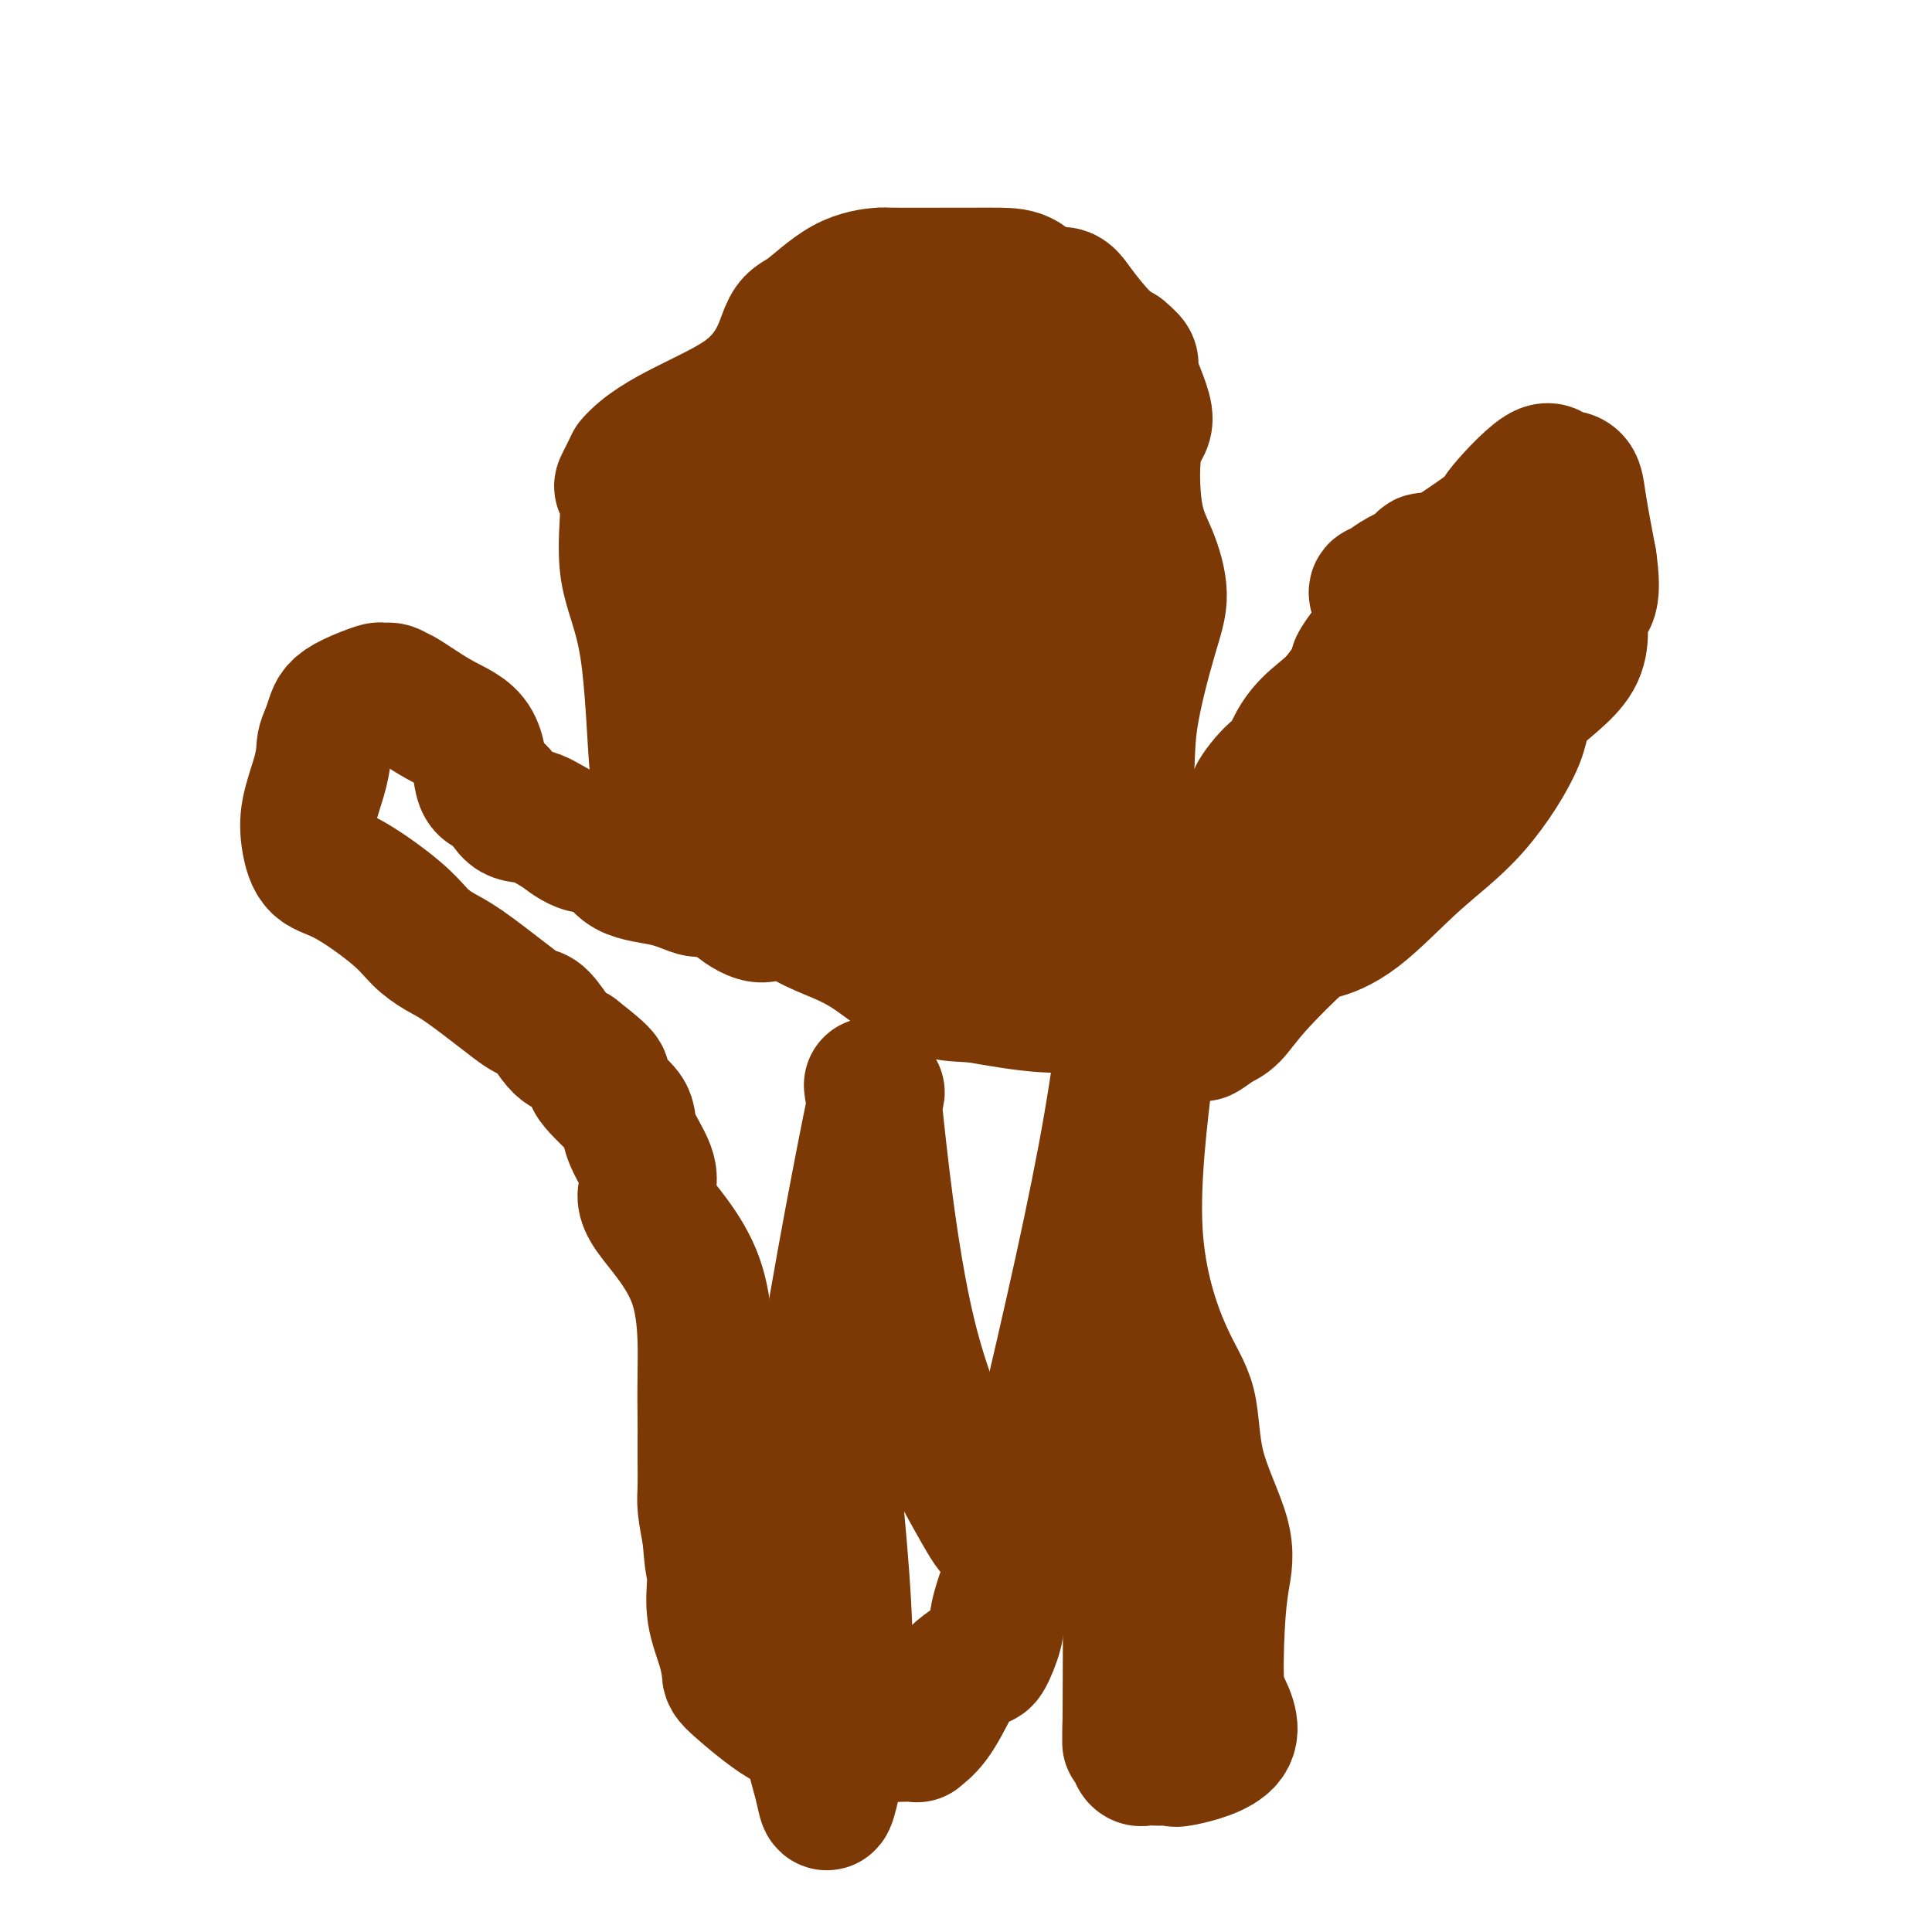
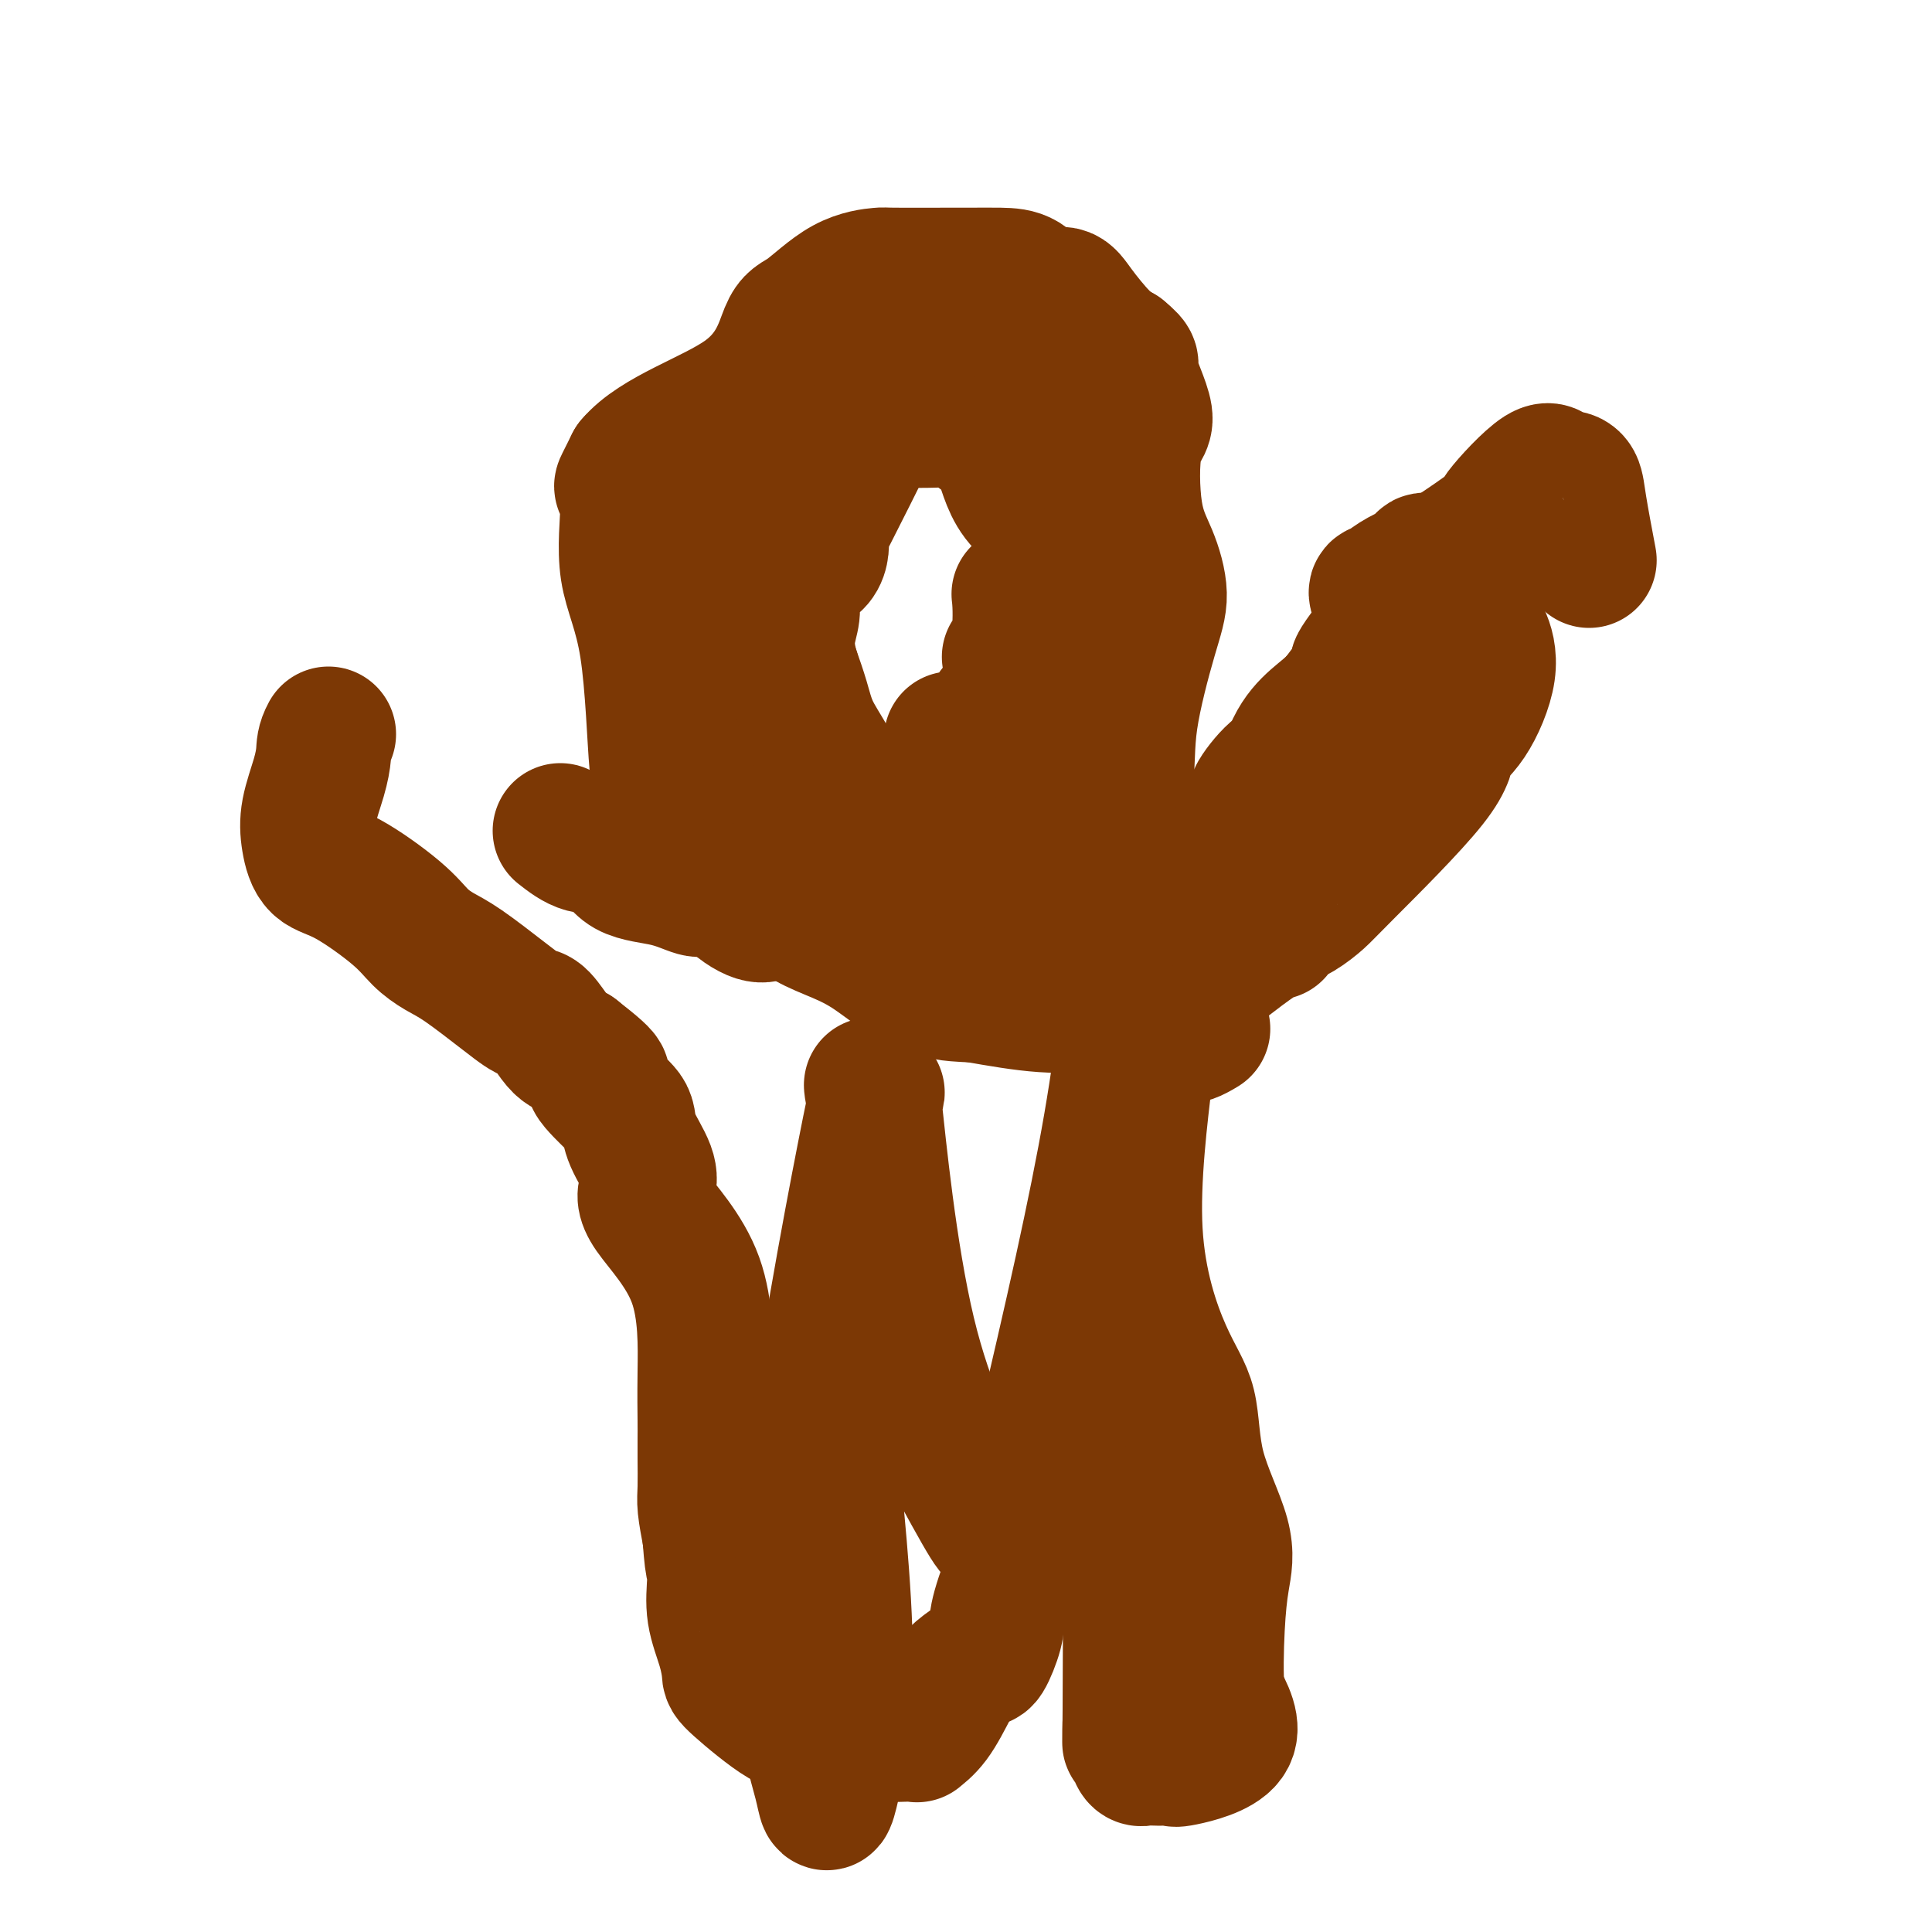
<svg xmlns="http://www.w3.org/2000/svg" viewBox="0 0 400 400" version="1.1">
  <g fill="none" stroke="#7C3805" stroke-width="6" stroke-linecap="round" stroke-linejoin="round">
    <path d="M162,194c0.205,0.064 0.410,0.128 0,-1c-0.410,-1.128 -1.436,-3.447 -3,-6c-1.564,-2.553 -3.667,-5.338 -5,-7c-1.333,-1.662 -1.898,-2.199 -2,-3c-0.102,-0.801 0.258,-1.865 0,-2c-0.258,-0.135 -1.133,0.659 -2,0c-0.867,-0.659 -1.724,-2.771 -2,-4c-0.276,-1.229 0.031,-1.574 -1,-3c-1.031,-1.426 -3.401,-3.932 -5,-6c-1.599,-2.068 -2.429,-3.699 -3,-5c-0.571,-1.301 -0.885,-2.273 -1,-3c-0.115,-0.727 -0.033,-1.208 0,-2c0.033,-0.792 0.016,-1.896 0,-3" />
  </g>
  <g fill="none" stroke="#7C3805" stroke-width="28" stroke-linecap="round" stroke-linejoin="round">
    <path d="M160,188c-0.242,0.326 -0.485,0.652 -1,1c-0.515,0.348 -1.303,0.718 -3,0c-1.697,-0.718 -4.305,-2.522 -6,-5c-1.695,-2.478 -2.478,-5.629 -3,-7c-0.522,-1.371 -0.784,-0.963 -1,-1c-0.216,-0.037 -0.387,-0.518 -1,-1c-0.613,-0.482 -1.668,-0.964 -3,-4c-1.332,-3.036 -2.941,-8.627 -4,-10c-1.059,-1.373 -1.569,1.471 -2,-3c-0.431,-4.471 -0.782,-16.256 -2,-24c-1.218,-7.744 -3.301,-11.445 -4,-16c-0.699,-4.555 -0.012,-9.963 0,-13c0.012,-3.037 -0.651,-3.702 -1,-4c-0.349,-0.298 -0.386,-0.228 0,-1c0.386,-0.772 1.193,-2.386 2,-4" />
    <path d="M131,96c4.856,-5.827 16.497,-9.393 23,-14c6.503,-4.607 7.869,-10.254 9,-13c1.131,-2.746 2.025,-2.592 4,-4c1.975,-1.408 5.029,-4.377 8,-6c2.971,-1.623 5.858,-1.899 7,-2c1.142,-0.101 0.539,-0.026 3,0c2.461,0.026 7.988,0.005 11,0c3.012,-0.005 3.510,0.007 5,0c1.490,-0.007 3.972,-0.035 6,0c2.028,0.035 3.603,0.131 5,1c1.397,0.869 2.618,2.512 4,3c1.382,0.488 2.927,-0.178 4,0c1.073,0.178 1.673,1.202 3,3c1.327,1.798 3.379,4.371 5,6c1.621,1.629 2.810,2.315 4,3" />
    <path d="M232,73c3.335,2.725 1.673,2.039 2,4c0.327,1.961 2.642,6.571 3,9c0.358,2.429 -1.242,2.677 -2,6c-0.758,3.323 -0.673,9.721 0,14c0.673,4.279 1.934,6.439 3,9c1.066,2.561 1.937,5.523 2,8c0.063,2.477 -0.680,4.467 -2,9c-1.320,4.533 -3.216,11.607 -4,17c-0.784,5.393 -0.456,9.106 -1,13c-0.544,3.894 -1.961,7.970 -3,11c-1.039,3.030 -1.700,5.015 -2,6c-0.300,0.985 -0.241,0.971 0,2c0.241,1.029 0.662,3.101 0,4c-0.662,0.899 -2.409,0.627 -4,1c-1.591,0.373 -3.026,1.392 -5,2c-1.974,0.608 -4.487,0.804 -7,1" />
    <path d="M212,189c-4.393,0.848 -7.376,0.968 -12,1c-4.624,0.032 -10.889,-0.025 -15,0c-4.111,0.025 -6.069,0.131 -8,0c-1.931,-0.131 -3.835,-0.498 -5,-1c-1.165,-0.502 -1.589,-1.140 -4,-3c-2.411,-1.860 -6.808,-4.943 -9,-6c-2.192,-1.057 -2.180,-0.087 -2,0c0.180,0.087 0.528,-0.710 0,-1c-0.528,-0.290 -1.933,-0.072 -3,-1c-1.067,-0.928 -1.796,-3.002 -3,-6c-1.204,-2.998 -2.883,-6.922 -4,-11c-1.117,-4.078 -1.672,-8.311 -2,-11c-0.328,-2.689 -0.428,-3.834 -1,-5c-0.572,-1.166 -1.616,-2.352 -2,-4c-0.384,-1.648 -0.110,-3.756 0,-5c0.110,-1.244 0.055,-1.622 0,-2" />
    <path d="M142,134c-1.824,-7.141 -0.383,-2.994 0,-2c0.383,0.994 -0.293,-1.166 0,-3c0.293,-1.834 1.553,-3.340 2,-5c0.447,-1.660 0.079,-3.472 0,-5c-0.079,-1.528 0.132,-2.772 1,-5c0.868,-2.228 2.395,-5.440 4,-8c1.605,-2.560 3.288,-4.469 4,-5c0.712,-0.531 0.454,0.314 1,1c0.546,0.686 1.898,1.213 3,0c1.102,-1.213 1.955,-4.164 3,-6c1.045,-1.836 2.281,-2.556 3,-3c0.719,-0.444 0.919,-0.614 1,-1c0.081,-0.386 0.042,-0.990 2,-1c1.958,-0.010 5.912,0.574 8,0c2.088,-0.574 2.311,-2.307 3,-3c0.689,-0.693 1.845,-0.347 3,0" />
    <path d="M180,88c2.788,-0.691 2.759,-0.917 3,-1c0.241,-0.083 0.751,-0.022 1,0c0.249,0.022 0.236,0.005 1,0c0.764,-0.005 2.306,0.001 3,0c0.694,-0.001 0.540,-0.009 1,0c0.460,0.009 1.534,0.034 3,0c1.466,-0.034 3.324,-0.129 5,0c1.676,0.129 3.169,0.481 4,1c0.831,0.519 1.001,1.204 2,2c0.999,0.796 2.826,1.704 4,4c1.174,2.296 1.695,5.979 4,9c2.305,3.021 6.393,5.381 9,9c2.607,3.619 3.732,8.497 4,11c0.268,2.503 -0.320,2.630 0,3c0.320,0.370 1.548,0.984 2,1c0.452,0.016 0.129,-0.567 0,0c-0.129,0.567 -0.065,2.283 0,4" />
    <path d="M226,131c0.010,4.874 -2.966,7.559 -4,10c-1.034,2.441 -0.126,4.636 -2,8c-1.874,3.364 -6.528,7.895 -8,10c-1.472,2.105 0.240,1.783 -1,3c-1.240,1.217 -5.433,3.972 -8,6c-2.567,2.028 -3.510,3.329 -4,4c-0.490,0.671 -0.528,0.711 -1,1c-0.472,0.289 -1.377,0.826 -2,1c-0.623,0.174 -0.963,-0.016 -2,0c-1.037,0.016 -2.771,0.239 -4,0c-1.229,-0.239 -1.953,-0.940 -4,-2c-2.047,-1.060 -5.416,-2.480 -8,-5c-2.584,-2.520 -4.383,-6.139 -6,-9c-1.617,-2.861 -3.051,-4.962 -4,-7c-0.949,-2.038 -1.414,-4.011 -2,-6c-0.586,-1.989 -1.293,-3.995 -2,-6" />
    <path d="M164,139c-2.089,-6.669 -0.311,-9.343 0,-12c0.311,-2.657 -0.846,-5.299 0,-7c0.846,-1.701 3.693,-2.463 5,-4c1.307,-1.537 1.072,-3.849 1,-5c-0.072,-1.151 0.018,-1.141 2,-5c1.982,-3.859 5.855,-11.588 8,-16c2.145,-4.412 2.562,-5.508 4,-7c1.438,-1.492 3.897,-3.381 5,-5c1.103,-1.619 0.850,-2.969 1,-4c0.150,-1.031 0.702,-1.744 2,-3c1.298,-1.256 3.343,-3.054 4,-4c0.657,-0.946 -0.075,-1.038 0,-1c0.075,0.038 0.958,0.206 2,0c1.042,-0.206 2.242,-0.786 3,-1c0.758,-0.214 1.074,-0.061 2,0c0.926,0.061 2.463,0.031 4,0" />
    <path d="M207,65c2.866,-0.244 4.530,0.146 6,0c1.470,-0.146 2.744,-0.829 5,2c2.256,2.829 5.494,9.169 7,13c1.506,3.831 1.282,5.154 2,7c0.718,1.846 2.379,4.215 3,9c0.621,4.785 0.203,11.988 0,15c-0.203,3.012 -0.192,1.835 0,3c0.192,1.165 0.565,4.673 0,8c-0.565,3.327 -2.067,6.474 -4,9c-1.933,2.526 -4.298,4.431 -8,7c-3.702,2.569 -8.741,5.802 -11,8c-2.259,2.198 -1.740,3.362 -2,4c-0.260,0.638 -1.301,0.749 -2,1c-0.699,0.251 -1.057,0.643 -2,1c-0.943,0.357 -2.472,0.678 -4,1" />
-     <path d="M197,153c-6.343,3.834 -7.701,2.419 -9,2c-1.299,-0.419 -2.541,0.156 -3,-1c-0.459,-1.156 -0.137,-4.045 0,-7c0.137,-2.955 0.088,-5.978 0,-11c-0.088,-5.022 -0.214,-12.043 0,-15c0.214,-2.957 0.767,-1.850 2,-3c1.233,-1.150 3.146,-4.556 4,-6c0.854,-1.444 0.649,-0.928 1,-1c0.351,-0.072 1.257,-0.734 2,-1c0.743,-0.266 1.323,-0.135 2,0c0.677,0.135 1.449,0.273 2,1c0.551,0.727 0.879,2.042 3,3c2.121,0.958 6.035,1.559 8,3c1.965,1.441 1.983,3.720 2,6" />
    <path d="M211,123c0.354,2.724 0.239,6.534 0,9c-0.239,2.466 -0.603,3.587 -1,4c-0.397,0.413 -0.828,0.118 -1,0c-0.172,-0.118 -0.086,-0.059 0,0" />
    <path d="M235,198c0.521,-0.110 1.041,-0.219 1,0c-0.041,0.219 -0.645,0.767 1,-1c1.645,-1.767 5.538,-5.850 9,-10c3.462,-4.150 6.492,-8.369 9,-12c2.508,-3.631 4.495,-6.675 5,-8c0.505,-1.325 -0.473,-0.933 0,-2c0.473,-1.067 2.397,-3.595 4,-5c1.603,-1.405 2.887,-1.687 5,-4c2.113,-2.313 5.057,-6.656 8,-11" />
    <path d="M277,145c7.174,-9.448 4.111,-6.567 4,-7c-0.111,-0.433 2.732,-4.178 5,-7c2.268,-2.822 3.962,-4.719 5,-6c1.038,-1.281 1.419,-1.946 2,-3c0.581,-1.054 1.360,-2.496 3,-4c1.640,-1.504 4.140,-3.071 7,-5c2.860,-1.929 6.078,-4.220 7,-5c0.922,-0.780 -0.454,-0.050 1,-2c1.454,-1.950 5.737,-6.579 8,-8c2.263,-1.421 2.507,0.365 3,1c0.493,0.635 1.235,0.119 2,0c0.765,-0.119 1.552,0.160 2,1c0.448,0.840 0.557,2.240 1,5c0.443,2.760 1.222,6.880 2,11" />
-     <path d="M329,116c0.607,4.218 0.624,6.763 0,8c-0.624,1.237 -1.891,1.167 -2,3c-0.109,1.833 0.938,5.569 -1,9c-1.938,3.431 -6.861,6.557 -9,9c-2.139,2.443 -1.494,4.203 -3,8c-1.506,3.797 -5.163,9.630 -9,14c-3.837,4.370 -7.852,7.276 -12,11c-4.148,3.724 -8.427,8.265 -12,11c-3.573,2.735 -6.440,3.663 -8,4c-1.560,0.337 -1.812,0.085 -4,2c-2.188,1.915 -6.310,5.999 -9,9c-2.690,3.001 -3.948,4.918 -5,6c-1.052,1.082 -1.899,1.330 -3,2c-1.101,0.670 -2.458,1.763 -3,2c-0.542,0.237 -0.271,-0.381 0,-1" />
    <path d="M249,213c-8.563,5.280 -1.969,-4.519 2,-12c3.969,-7.481 5.314,-12.645 7,-15c1.686,-2.355 3.714,-1.903 5,-7c1.286,-5.097 1.829,-15.744 4,-22c2.171,-6.256 5.971,-8.120 9,-11c3.029,-2.880 5.289,-6.778 7,-10c1.711,-3.222 2.874,-5.770 3,-8c0.126,-2.230 -0.785,-4.141 -1,-5c-0.215,-0.859 0.265,-0.665 1,-1c0.735,-0.335 1.726,-1.199 3,-2c1.274,-0.801 2.830,-1.540 4,-2c1.170,-0.460 1.953,-0.641 2,-1c0.047,-0.359 -0.642,-0.894 0,-1c0.642,-0.106 2.615,0.219 4,2c1.385,1.781 2.180,5.018 3,7c0.820,1.982 1.663,2.709 2,3c0.337,0.291 0.169,0.145 0,0" />
    <path d="M304,128c1.964,2.483 2.373,2.689 3,4c0.627,1.311 1.472,3.727 1,7c-0.472,3.273 -2.260,7.404 -4,10c-1.740,2.596 -3.430,3.658 -4,5c-0.570,1.342 -0.019,2.965 -4,8c-3.981,5.035 -12.492,13.481 -17,18c-4.508,4.519 -5.012,5.110 -6,6c-0.988,0.890 -2.460,2.078 -4,3c-1.540,0.922 -3.148,1.579 -4,2c-0.852,0.421 -0.947,0.608 -1,1c-0.053,0.392 -0.063,0.991 0,1c0.063,0.009 0.199,-0.572 -1,0c-1.199,0.572 -3.734,2.298 -6,4c-2.266,1.702 -4.264,3.381 -7,5c-2.736,1.619 -6.210,3.177 -8,4c-1.790,0.823 -1.895,0.912 -2,1" />
    <path d="M240,207c-4.609,3.474 0.367,1.657 -1,1c-1.367,-0.657 -9.078,-0.156 -12,0c-2.922,0.156 -1.056,-0.035 -2,0c-0.944,0.035 -4.698,0.296 -9,0c-4.302,-0.296 -9.151,-1.148 -14,-2" />
    <path d="M202,206c-7.243,-0.315 -6.351,-0.601 -6,-1c0.351,-0.399 0.159,-0.910 -1,-1c-1.159,-0.090 -3.286,0.241 -6,-1c-2.714,-1.241 -6.015,-4.055 -9,-6c-2.985,-1.945 -5.654,-3.023 -8,-4c-2.346,-0.977 -4.368,-1.855 -6,-3c-1.632,-1.145 -2.874,-2.558 -4,-3c-1.126,-0.442 -2.137,0.088 -3,0c-0.863,-0.088 -1.580,-0.792 -2,-1c-0.420,-0.208 -0.545,0.081 -1,0c-0.455,-0.081 -1.242,-0.533 -3,-1c-1.758,-0.467 -4.489,-0.949 -6,-1c-1.511,-0.051 -1.803,0.328 -3,0c-1.197,-0.328 -3.299,-1.364 -6,-2c-2.701,-0.636 -6.002,-0.871 -8,-2c-1.998,-1.129 -2.692,-3.150 -4,-4c-1.308,-0.850 -3.231,-0.529 -5,-1c-1.769,-0.471 -3.385,-1.736 -5,-3" />
-     <path d="M116,172c-3.319,-1.921 -4.615,-2.723 -6,-3c-1.385,-0.277 -2.859,-0.028 -4,-1c-1.141,-0.972 -1.949,-3.166 -3,-4c-1.051,-0.834 -2.344,-0.310 -3,-2c-0.656,-1.690 -0.675,-5.595 -2,-8c-1.325,-2.405 -3.956,-3.309 -7,-5c-3.044,-1.691 -6.500,-4.167 -8,-5c-1.500,-0.833 -1.045,-0.021 -1,0c0.045,0.021 -0.320,-0.748 -1,-1c-0.680,-0.252 -1.674,0.015 -2,0c-0.326,-0.015 0.015,-0.311 -1,0c-1.015,0.311 -3.385,1.228 -5,2c-1.615,0.772 -2.473,1.400 -3,2c-0.527,0.600 -0.722,1.171 -1,2c-0.278,0.829 -0.639,1.914 -1,3" />
    <path d="M68,152c-0.971,1.779 -0.897,2.725 -1,4c-0.103,1.275 -0.382,2.879 -1,5c-0.618,2.121 -1.576,4.758 -2,7c-0.424,2.242 -0.316,4.088 0,6c0.316,1.912 0.839,3.891 2,5c1.161,1.109 2.960,1.347 6,3c3.040,1.653 7.321,4.722 10,7c2.679,2.278 3.757,3.766 5,5c1.243,1.234 2.651,2.215 4,3c1.349,0.785 2.640,1.373 5,3c2.360,1.627 5.791,4.291 8,6c2.209,1.709 3.197,2.461 4,3c0.803,0.539 1.422,0.865 2,1c0.578,0.135 1.114,0.077 2,1c0.886,0.923 2.123,2.825 3,4c0.877,1.175 1.393,1.621 2,2c0.607,0.379 1.303,0.689 2,1" />
    <path d="M119,218c8.968,6.966 4.887,4.882 4,5c-0.887,0.118 1.419,2.439 3,4c1.581,1.561 2.435,2.360 3,3c0.565,0.640 0.840,1.119 1,2c0.160,0.881 0.204,2.163 1,4c0.796,1.837 2.343,4.228 3,6c0.657,1.772 0.425,2.925 0,4c-0.425,1.075 -1.042,2.072 1,5c2.042,2.928 6.743,7.785 9,14c2.257,6.215 2.069,13.786 2,19c-0.069,5.214 -0.019,8.069 0,10c0.019,1.931 0.008,2.937 0,4c-0.008,1.063 -0.012,2.182 0,4c0.012,1.818 0.042,4.336 0,6c-0.042,1.664 -0.155,2.476 0,4c0.155,1.524 0.577,3.762 1,6" />
    <path d="M147,318c0.683,9.178 0.891,5.622 1,5c0.109,-0.622 0.120,1.690 0,4c-0.120,2.310 -0.370,4.616 0,7c0.370,2.384 1.360,4.844 2,7c0.640,2.156 0.931,4.007 1,5c0.069,0.993 -0.084,1.126 2,3c2.084,1.874 6.406,5.487 9,7c2.594,1.513 3.460,0.927 4,1c0.540,0.073 0.755,0.806 1,1c0.245,0.194 0.519,-0.150 3,0c2.481,0.150 7.170,0.794 11,1c3.830,0.206 6.800,-0.027 8,0c1.200,0.027 0.631,0.315 1,0c0.369,-0.315 1.677,-1.233 3,-3c1.323,-1.767 2.662,-4.384 4,-7" />
    <path d="M197,349c1.245,-1.816 0.359,-1.355 1,-2c0.641,-0.645 2.810,-2.397 4,-3c1.190,-0.603 1.403,-0.056 2,-1c0.597,-0.944 1.579,-3.380 2,-5c0.421,-1.620 0.281,-2.424 1,-5c0.719,-2.576 2.299,-6.923 4,-11c1.701,-4.077 3.525,-7.883 4,-10c0.475,-2.117 -0.399,-2.546 0,-5c0.399,-2.454 2.069,-6.935 3,-10c0.931,-3.065 1.122,-4.716 2,-7c0.878,-2.284 2.443,-5.203 3,-7c0.557,-1.797 0.107,-2.474 1,-5c0.893,-2.526 3.129,-6.901 4,-10c0.871,-3.099 0.378,-4.924 1,-7c0.622,-2.076 2.360,-4.405 3,-6c0.640,-1.595 0.183,-2.456 0,-3c-0.183,-0.544 -0.091,-0.772 0,-1" />
    <path d="M232,251c4.265,-13.437 1.927,-3.529 1,0c-0.927,3.529 -0.442,0.680 0,3c0.442,2.320 0.842,9.809 1,31c0.158,21.191 0.075,56.085 0,69c-0.075,12.915 -0.142,3.852 0,2c0.142,-1.852 0.491,3.506 1,6c0.509,2.494 1.176,2.124 2,2c0.824,-0.124 1.804,-0.003 3,0c1.196,0.003 2.609,-0.113 3,0c0.391,0.113 -0.241,0.453 2,0c2.241,-0.453 7.355,-1.701 9,-4c1.645,-2.299 -0.177,-5.650 -2,-9" />
    <path d="M252,351c-0.350,-4.055 -0.224,-9.692 0,-14c0.224,-4.308 0.545,-7.286 1,-10c0.455,-2.714 1.044,-5.162 0,-9c-1.044,-3.838 -3.719,-9.064 -5,-14c-1.281,-4.936 -1.167,-9.581 -2,-13c-0.833,-3.419 -2.612,-5.612 -5,-11c-2.388,-5.388 -5.384,-13.972 -6,-25c-0.616,-11.028 1.149,-24.500 2,-32c0.851,-7.500 0.790,-9.029 0,-10c-0.790,-0.971 -2.308,-1.385 -3,-2c-0.692,-0.615 -0.557,-1.433 -1,2c-0.443,3.433 -1.466,11.117 -3,20c-1.534,8.883 -3.581,18.967 -6,30c-2.419,11.033 -5.209,23.017 -8,35" />
    <path d="M216,298c-4.543,17.276 -6.902,16.966 -8,17c-1.098,0.034 -0.936,0.412 -1,1c-0.064,0.588 -0.355,1.385 -1,1c-0.645,-0.385 -1.645,-1.954 -5,-8c-3.355,-6.046 -9.066,-16.570 -13,-33c-3.934,-16.430 -6.091,-38.768 -7,-47c-0.909,-8.232 -0.569,-2.360 0,-2c0.569,0.360 1.368,-4.794 -1,7c-2.368,11.794 -7.902,40.534 -11,63c-3.098,22.466 -3.759,38.657 -3,50c0.759,11.343 2.939,17.838 4,22c1.061,4.162 1.002,5.991 2,2c0.998,-3.991 3.051,-13.802 3,-28c-0.051,-14.198 -2.206,-32.784 -3,-42c-0.794,-9.216 -0.227,-9.062 0,-9c0.227,0.062 0.113,0.031 0,0" />
  </g>
</svg>